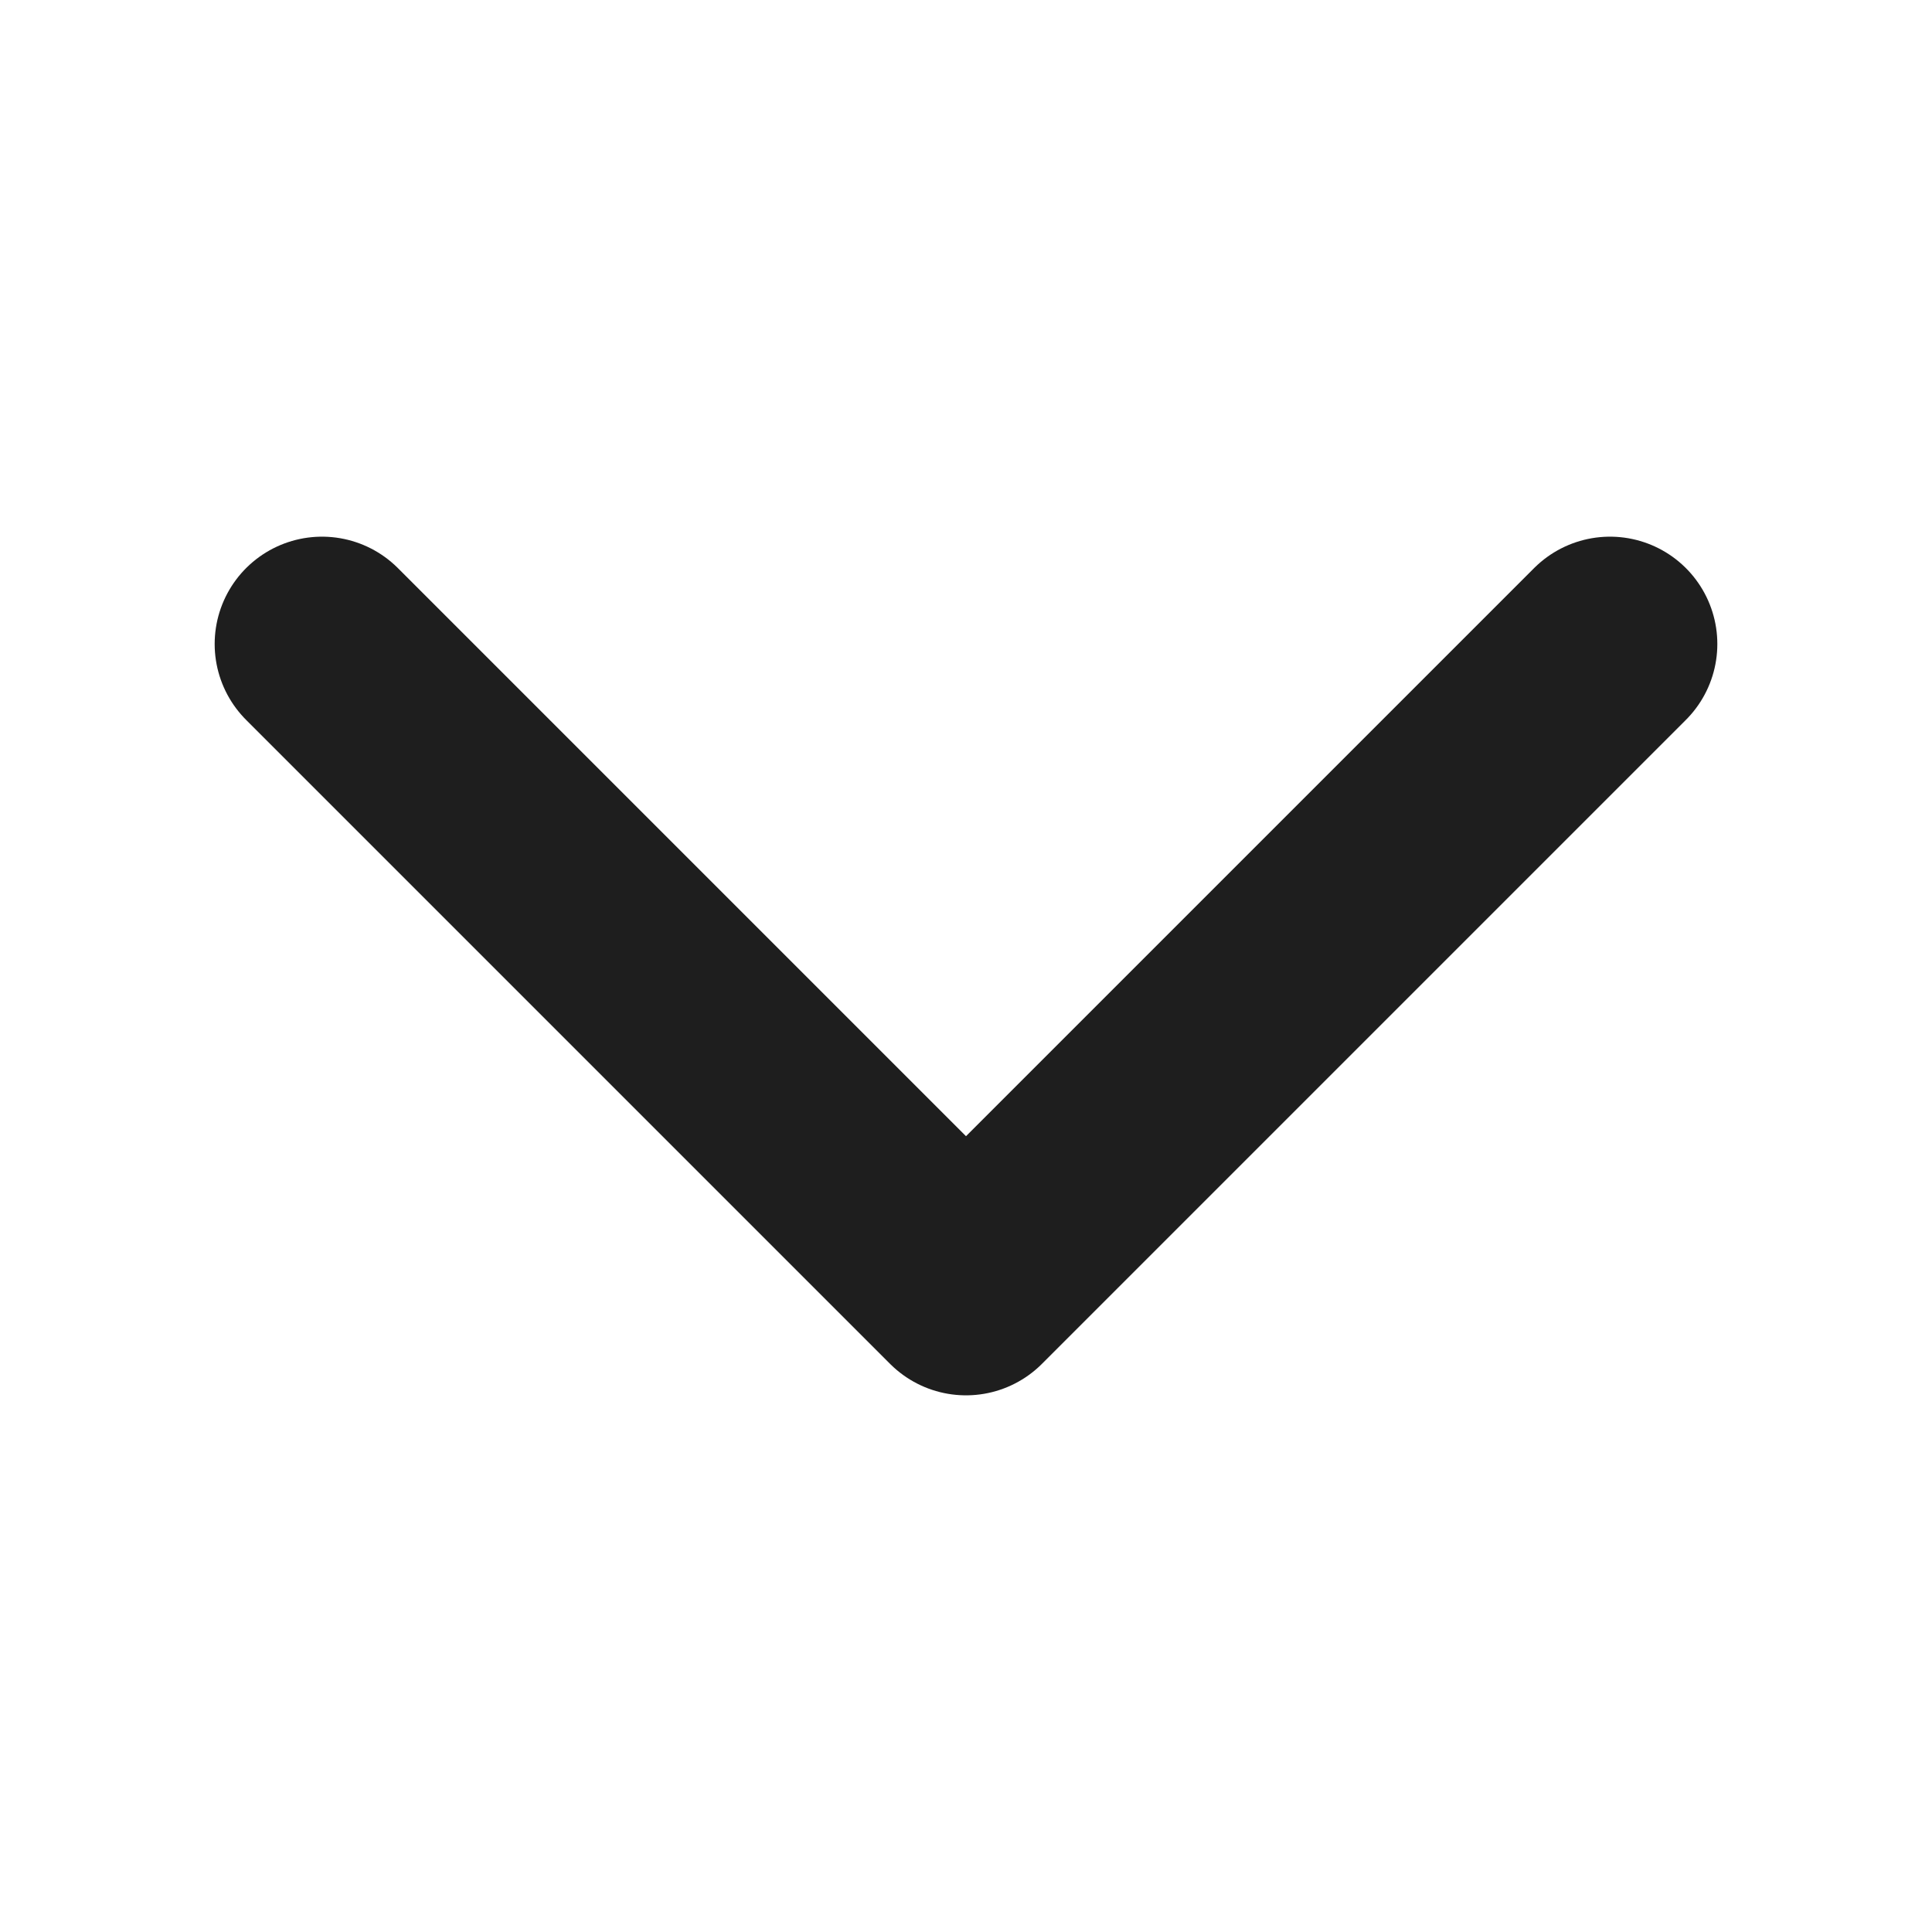
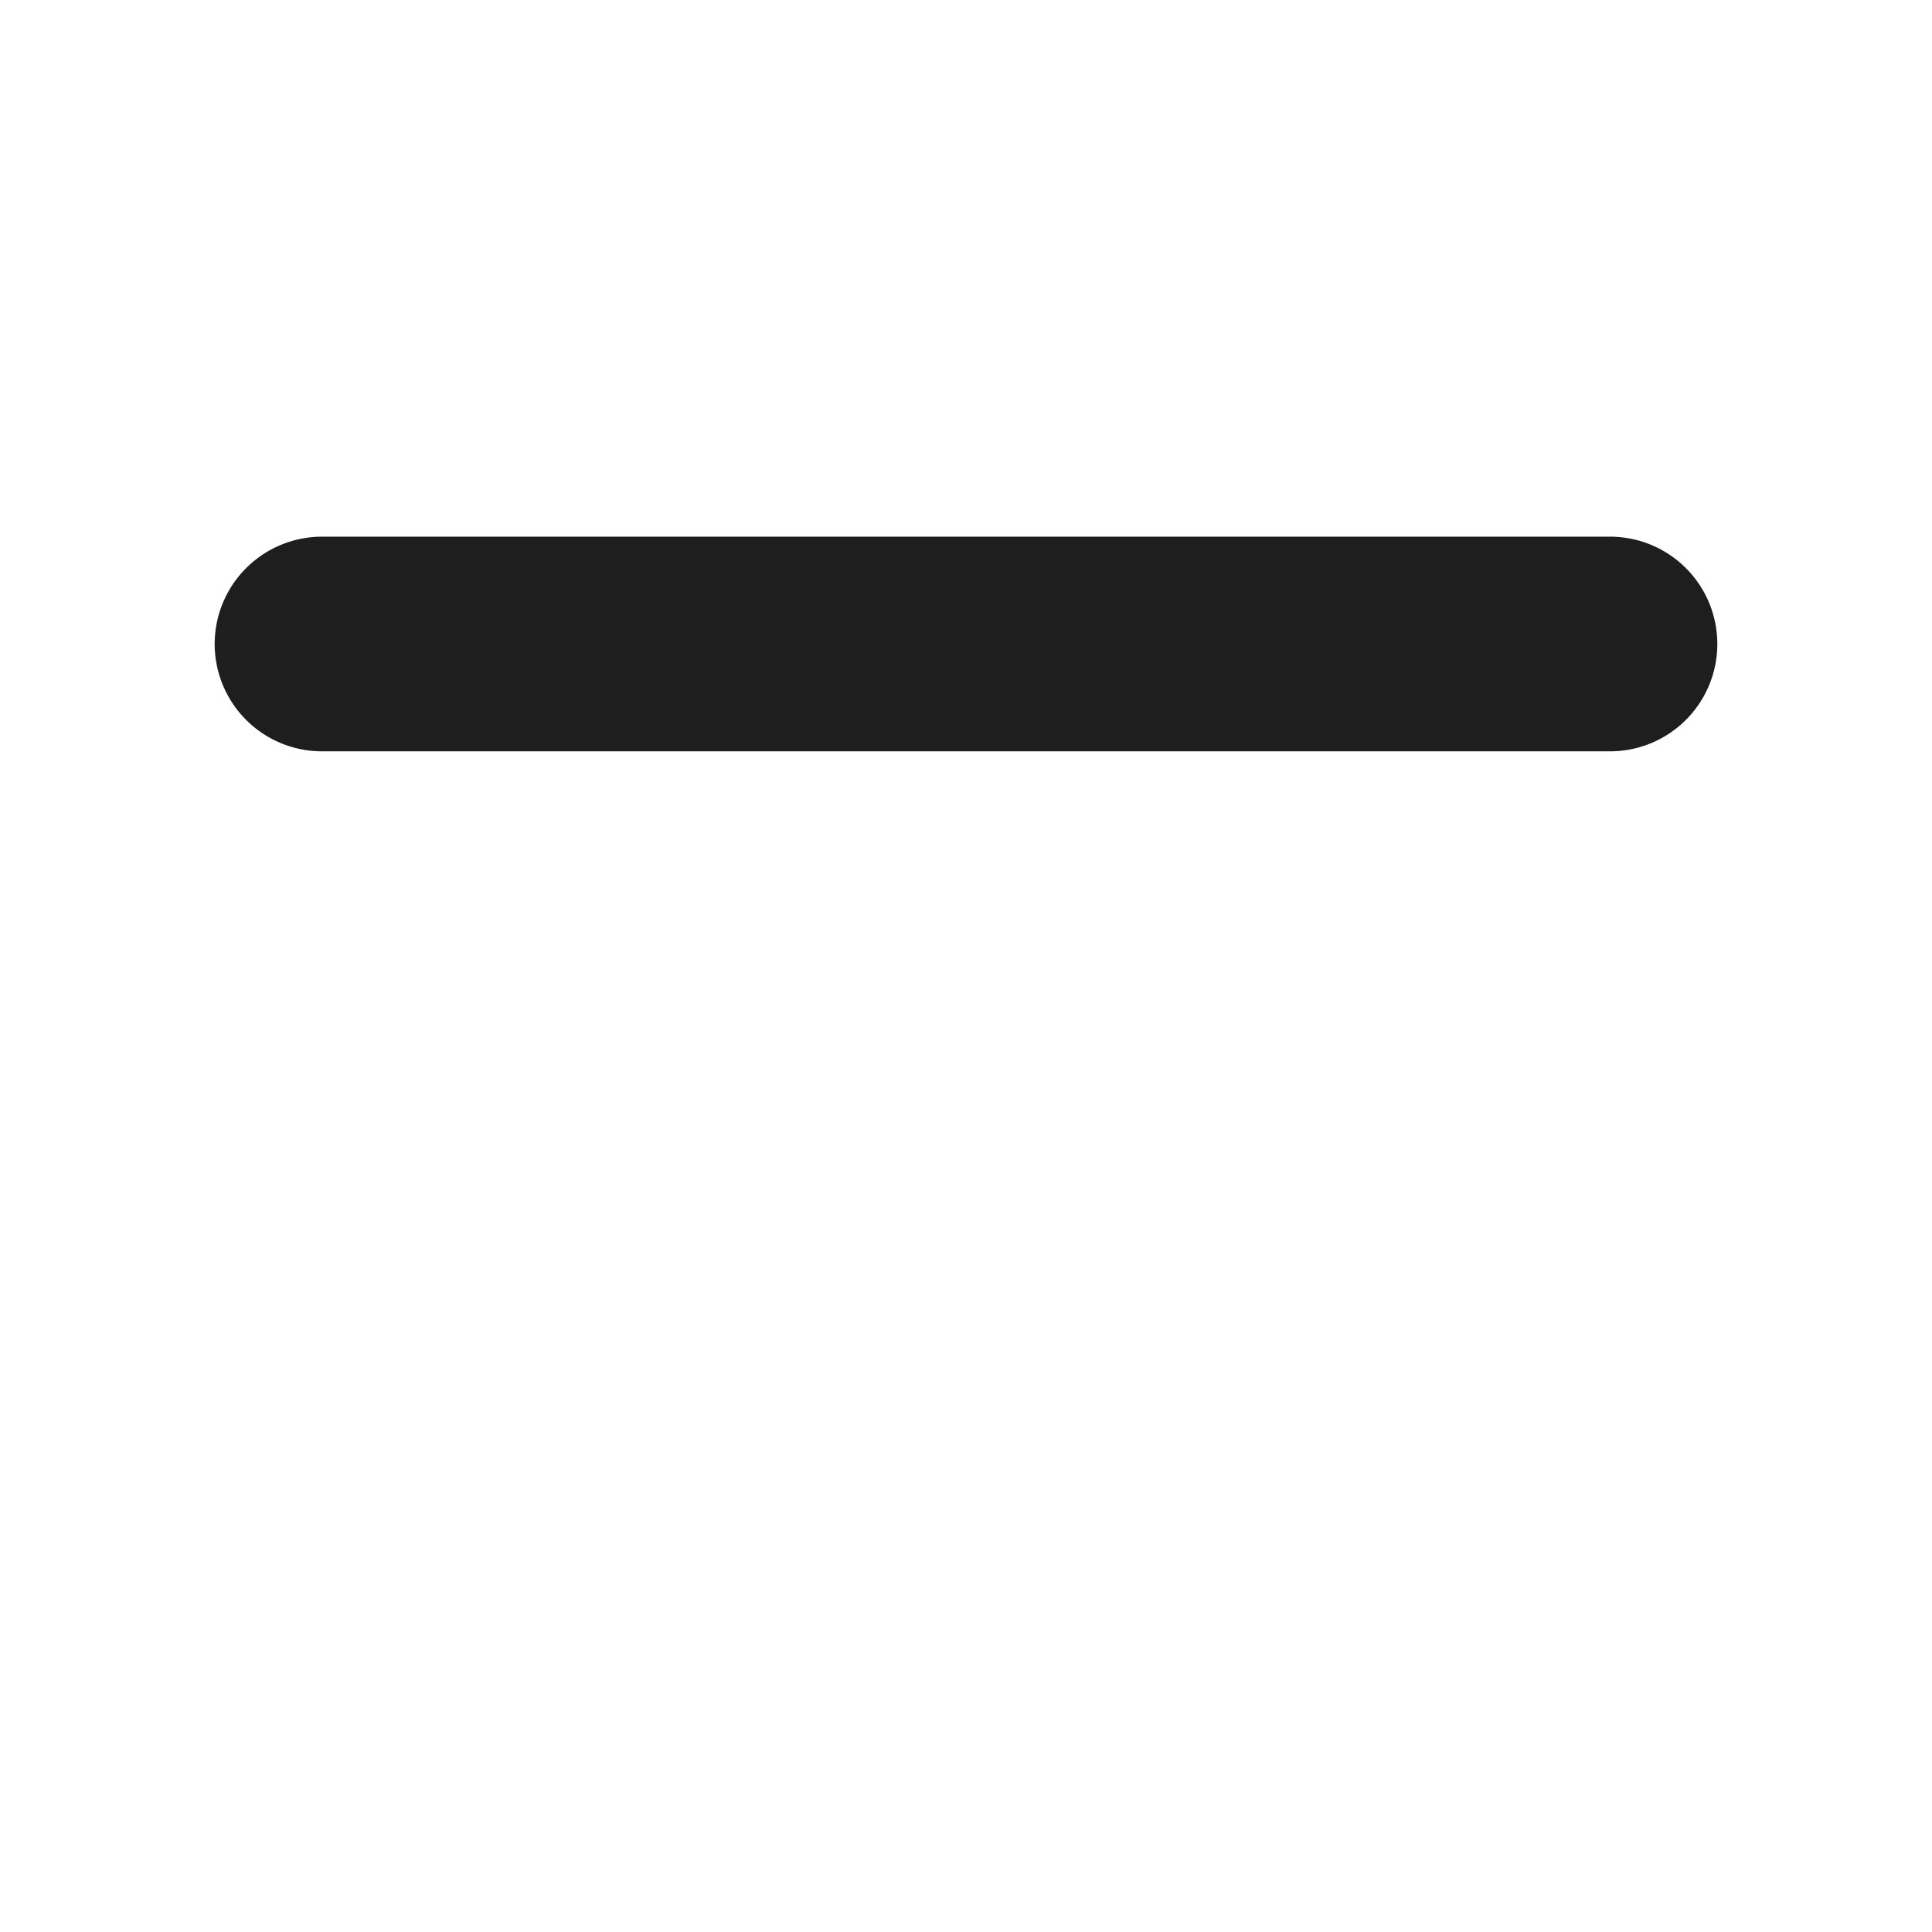
<svg xmlns="http://www.w3.org/2000/svg" width="18" height="18" viewBox="0 0 18 18" fill="none">
-   <path d="M3 6L9 12L15 6" stroke="#1E1E1E" stroke-width="2" stroke-linecap="round" stroke-linejoin="round" />
+   <path d="M3 6L15 6" stroke="#1E1E1E" stroke-width="2" stroke-linecap="round" stroke-linejoin="round" />
</svg>